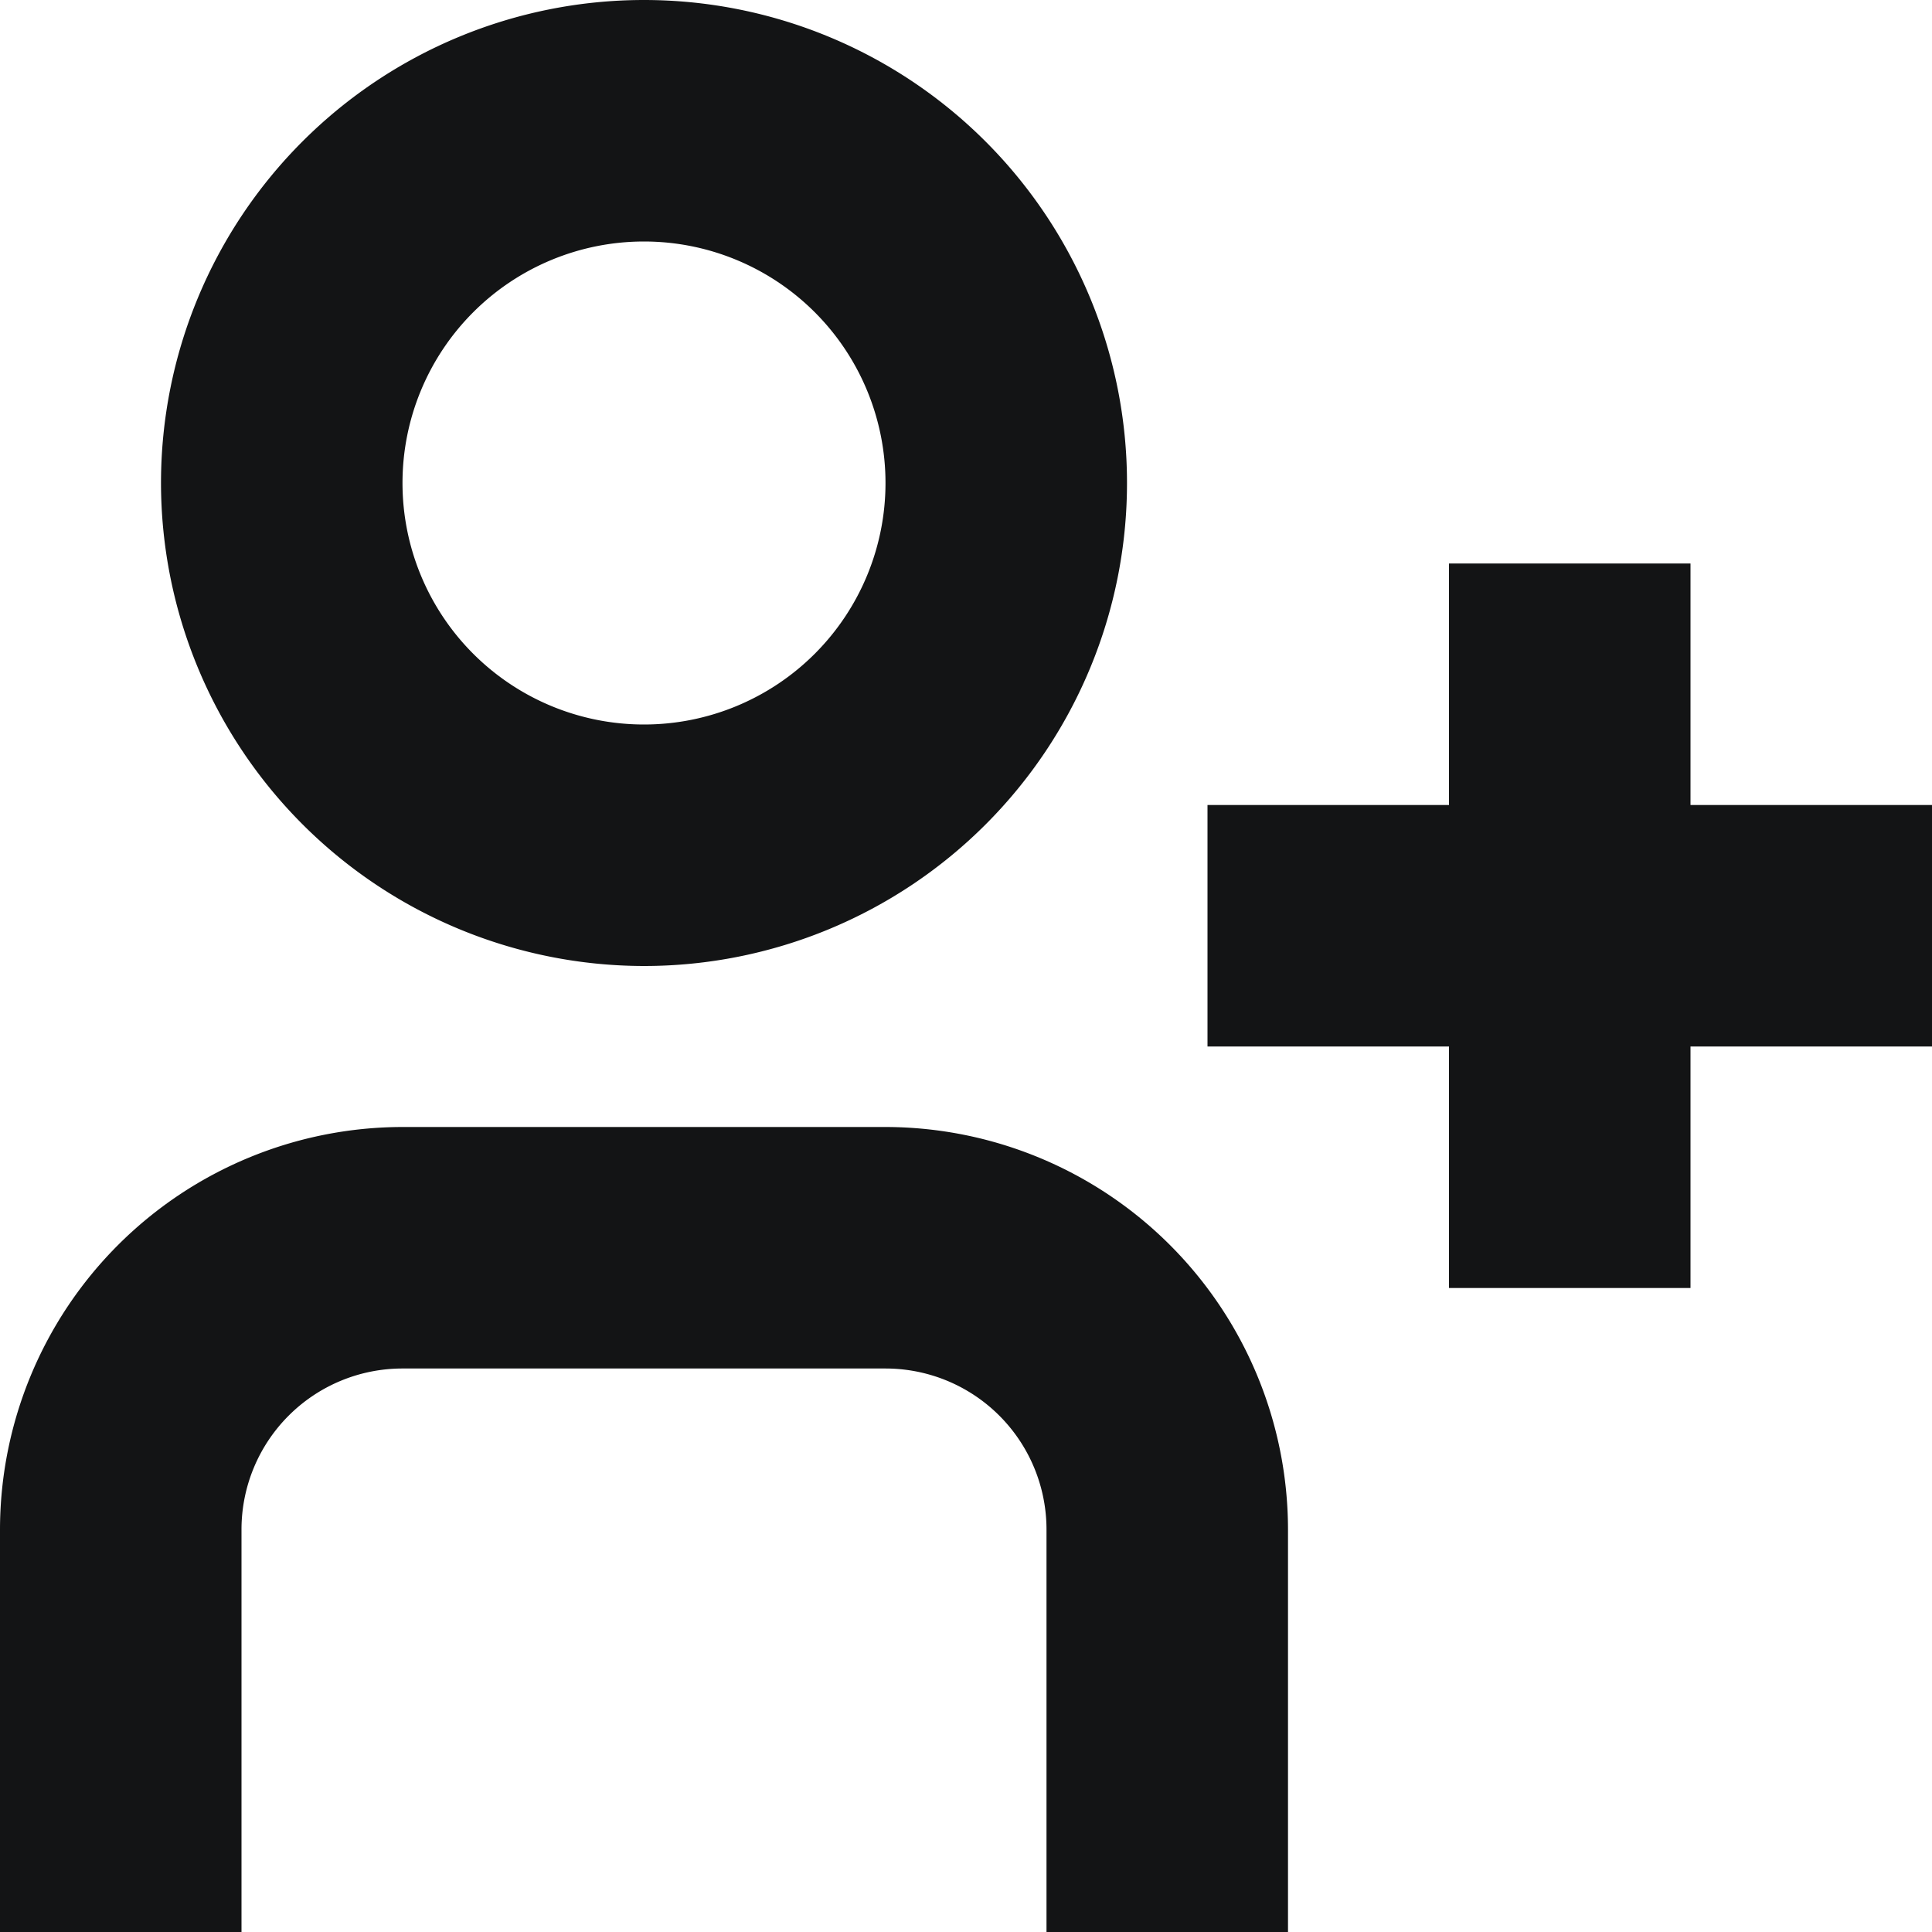
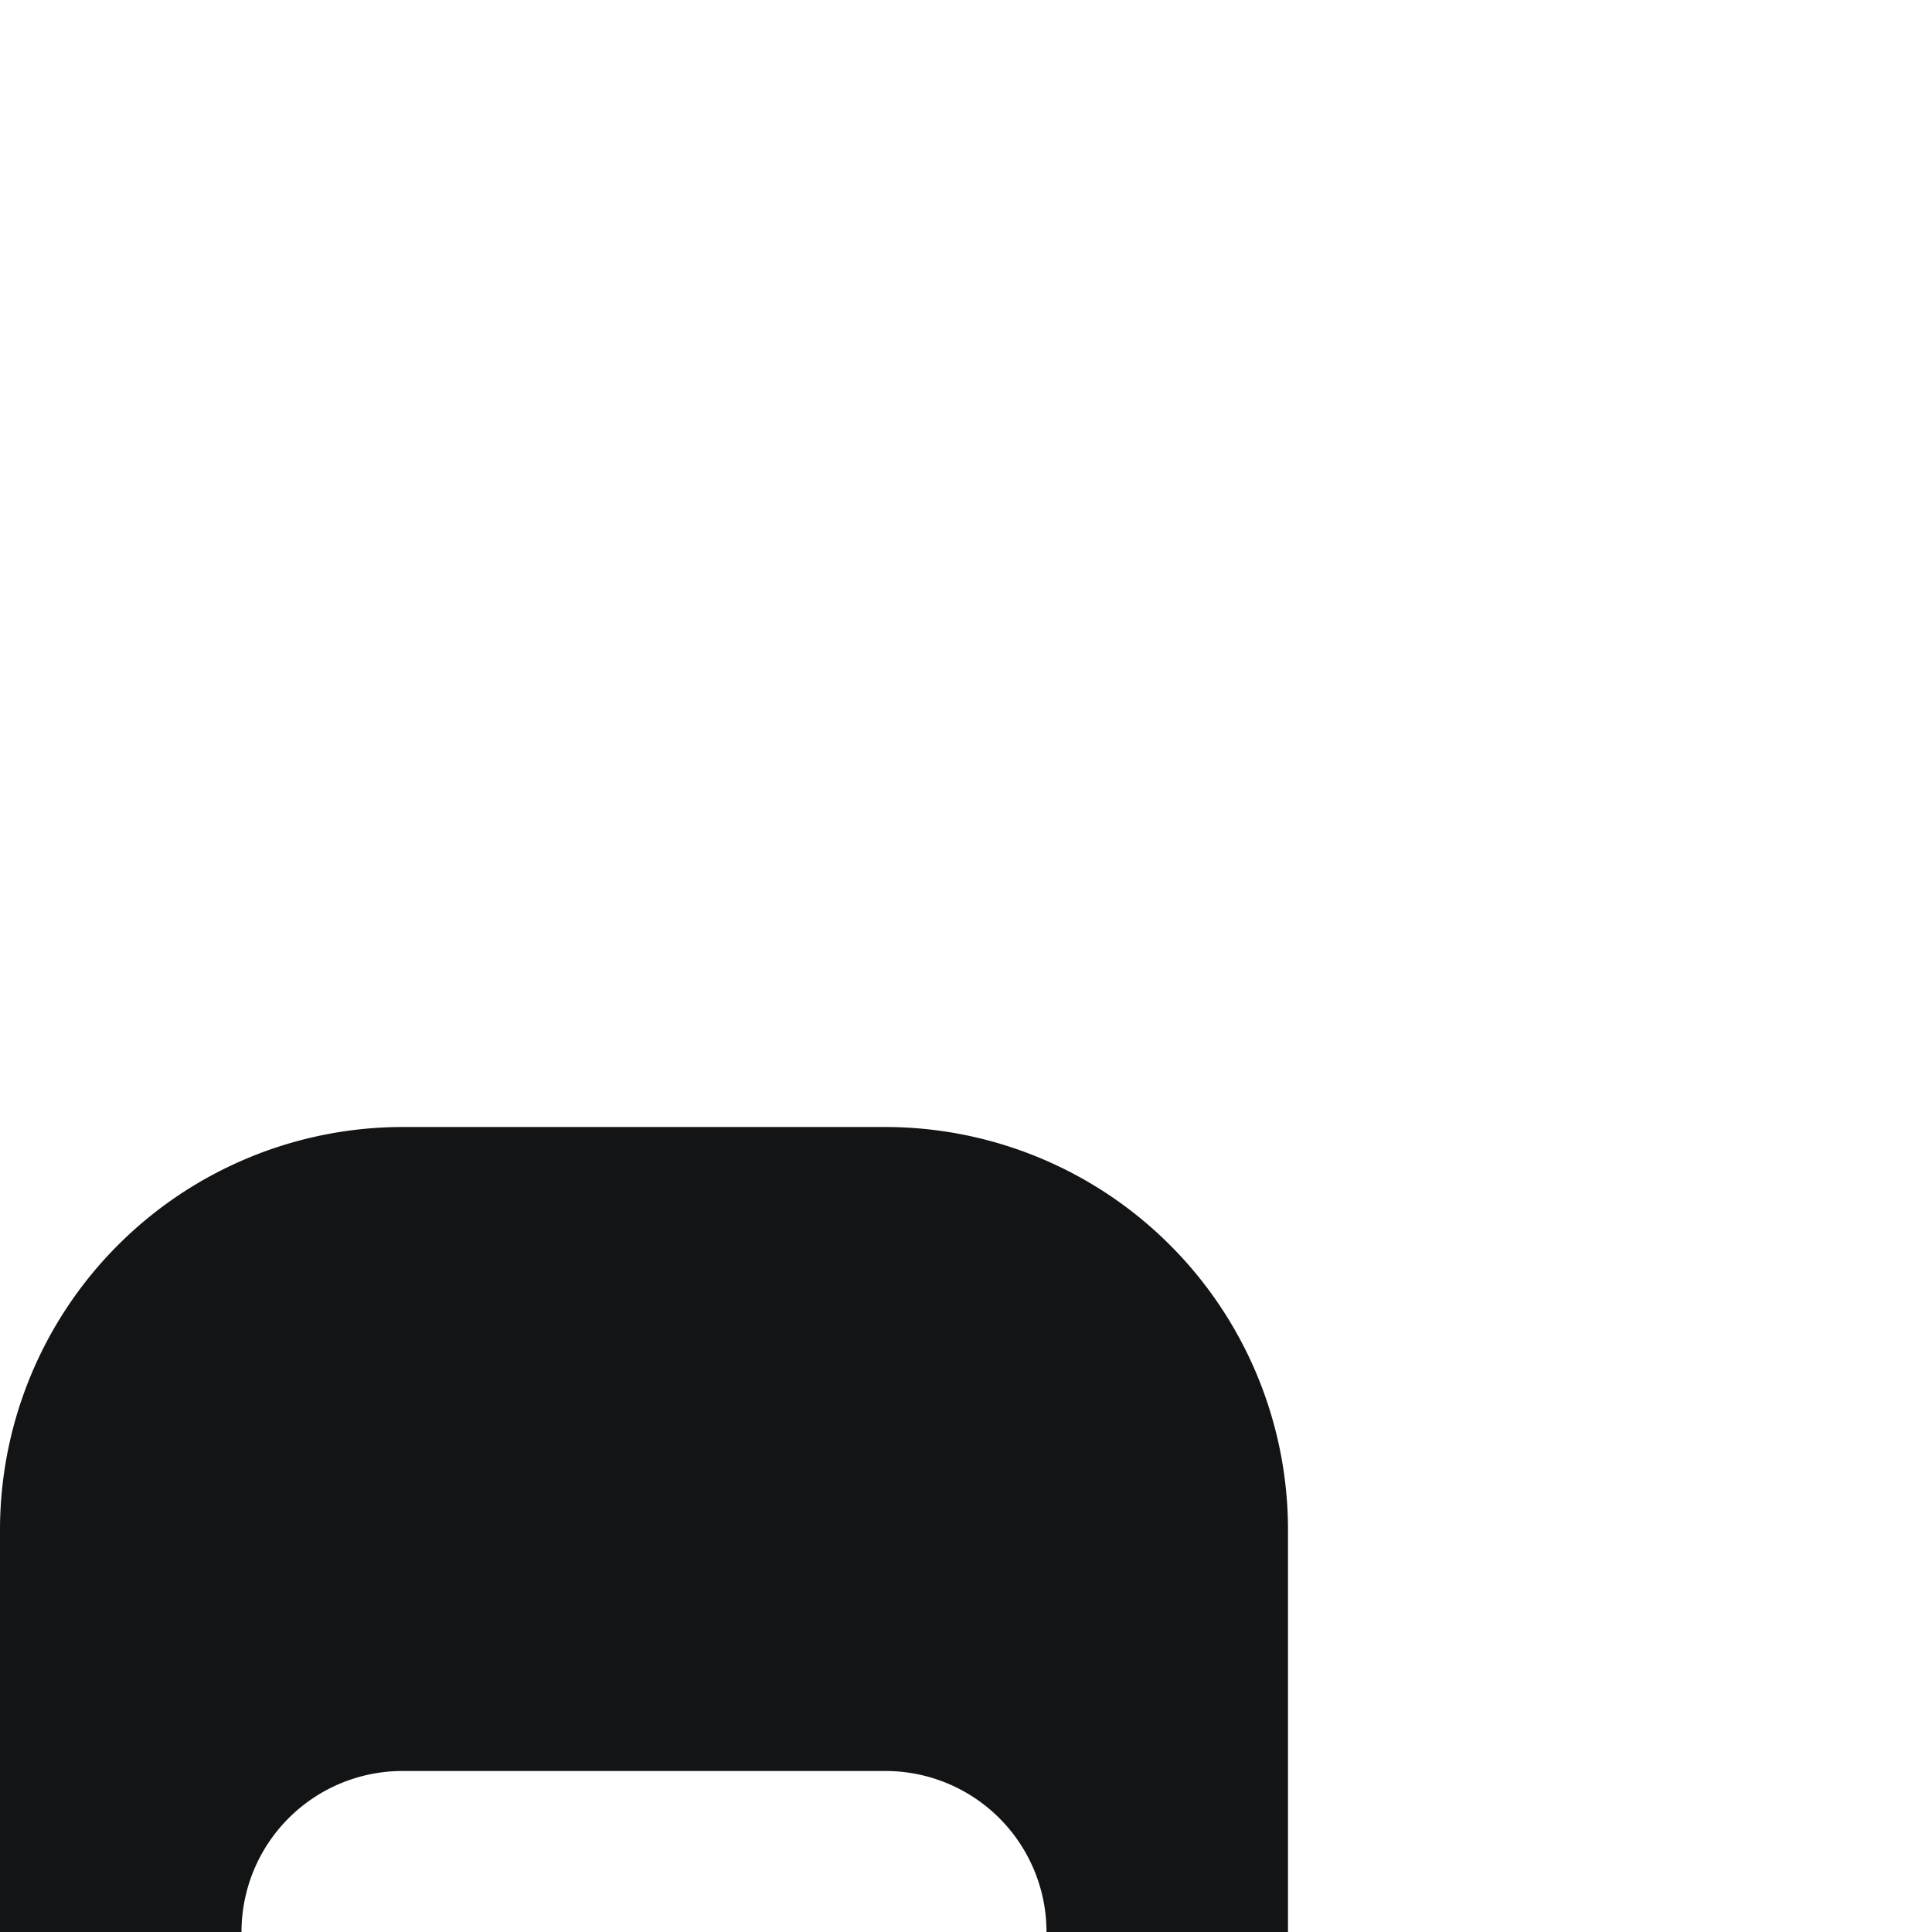
<svg xmlns="http://www.w3.org/2000/svg" version="1.1" width="512" height="512" x="0" y="0" viewBox="0 0 24 24" style="enable-background:new 0 0 512 512" xml:space="preserve">
  <g>
-     <path d="M11,14H5a5.006,5.006,0,0,0-5,5v5H3V19a2,2,0,0,1,2-2h6a2,2,0,0,1,2,2v5h3V19A5.006,5.006,0,0,0,11,14Z" fill="#131415" data-original="#000000" />
-     <path d="M8,12A6,6,0,1,0,2,6,6.006,6.006,0,0,0,8,12ZM8,3A3,3,0,1,1,5,6,3,3,0,0,1,8,3Z" fill="#131415" data-original="#000000" />
-     <polygon points="21 10 21 7 18 7 18 10 15 10 15 13 18 13 18 16 21 16 21 13 24 13 24 10 21 10" fill="#131415" data-original="#000000" />
+     <path d="M11,14H5a5.006,5.006,0,0,0-5,5v5H3a2,2,0,0,1,2-2h6a2,2,0,0,1,2,2v5h3V19A5.006,5.006,0,0,0,11,14Z" fill="#131415" data-original="#000000" />
  </g>
</svg>